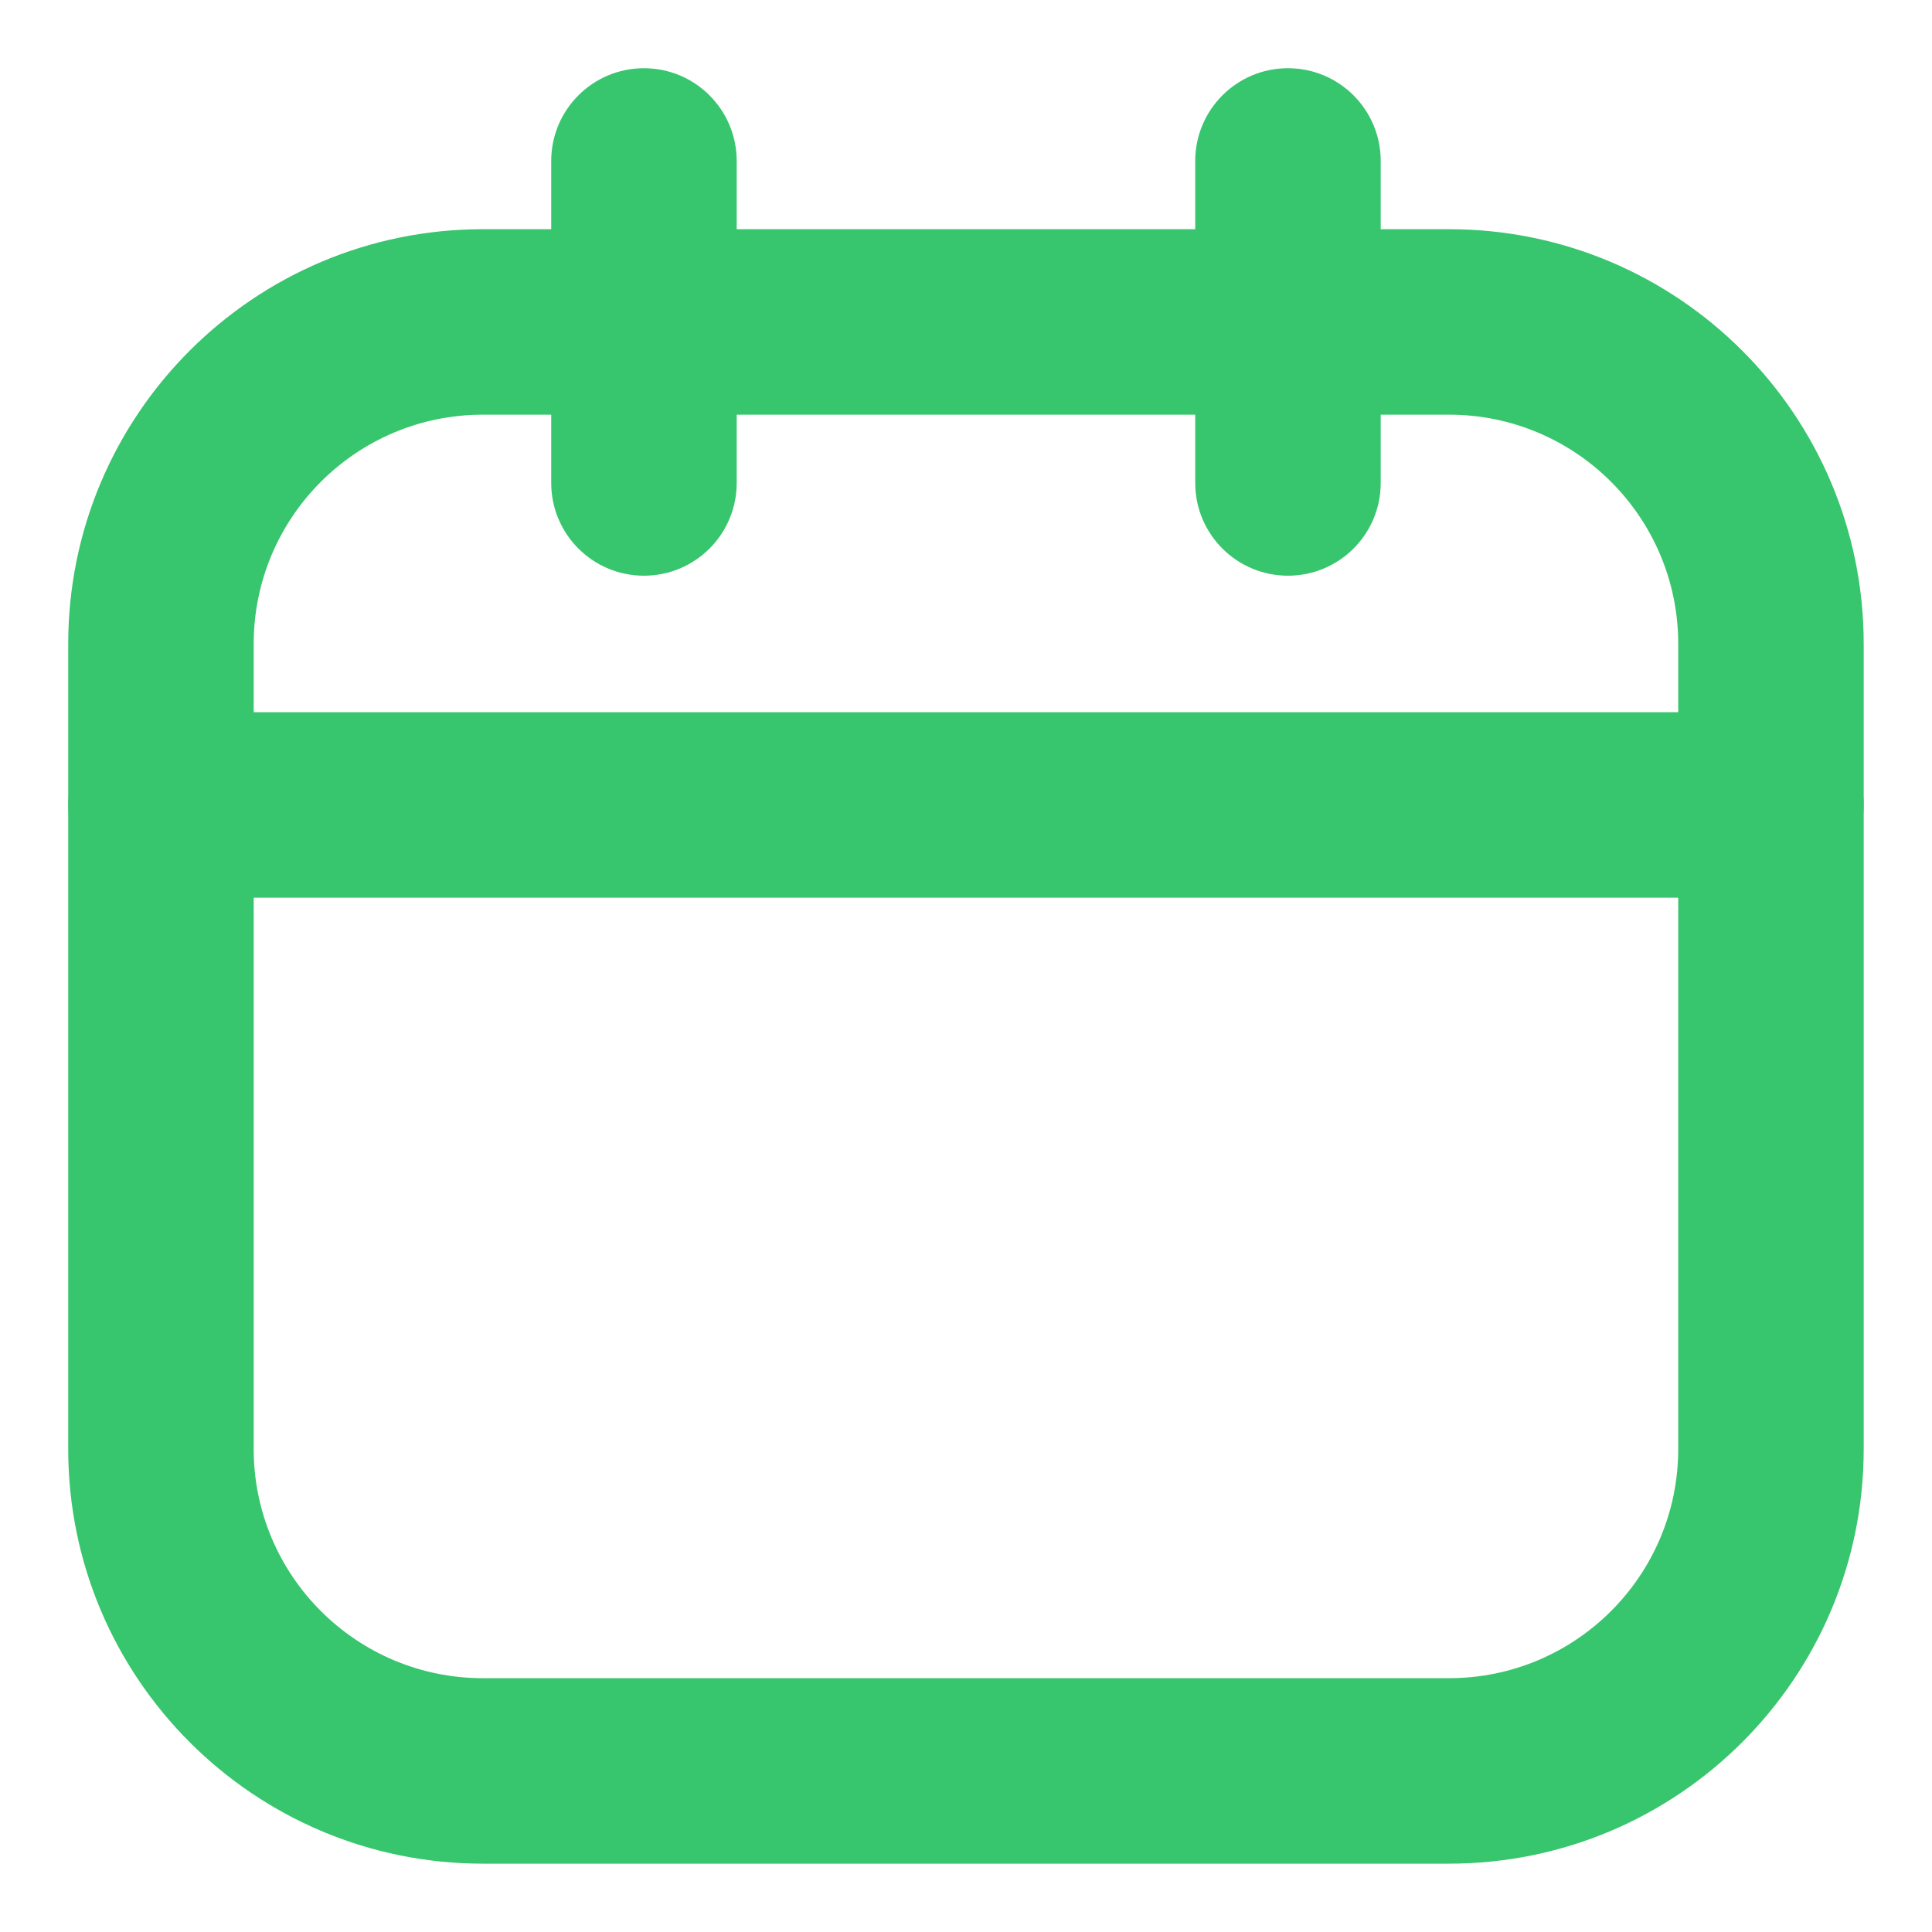
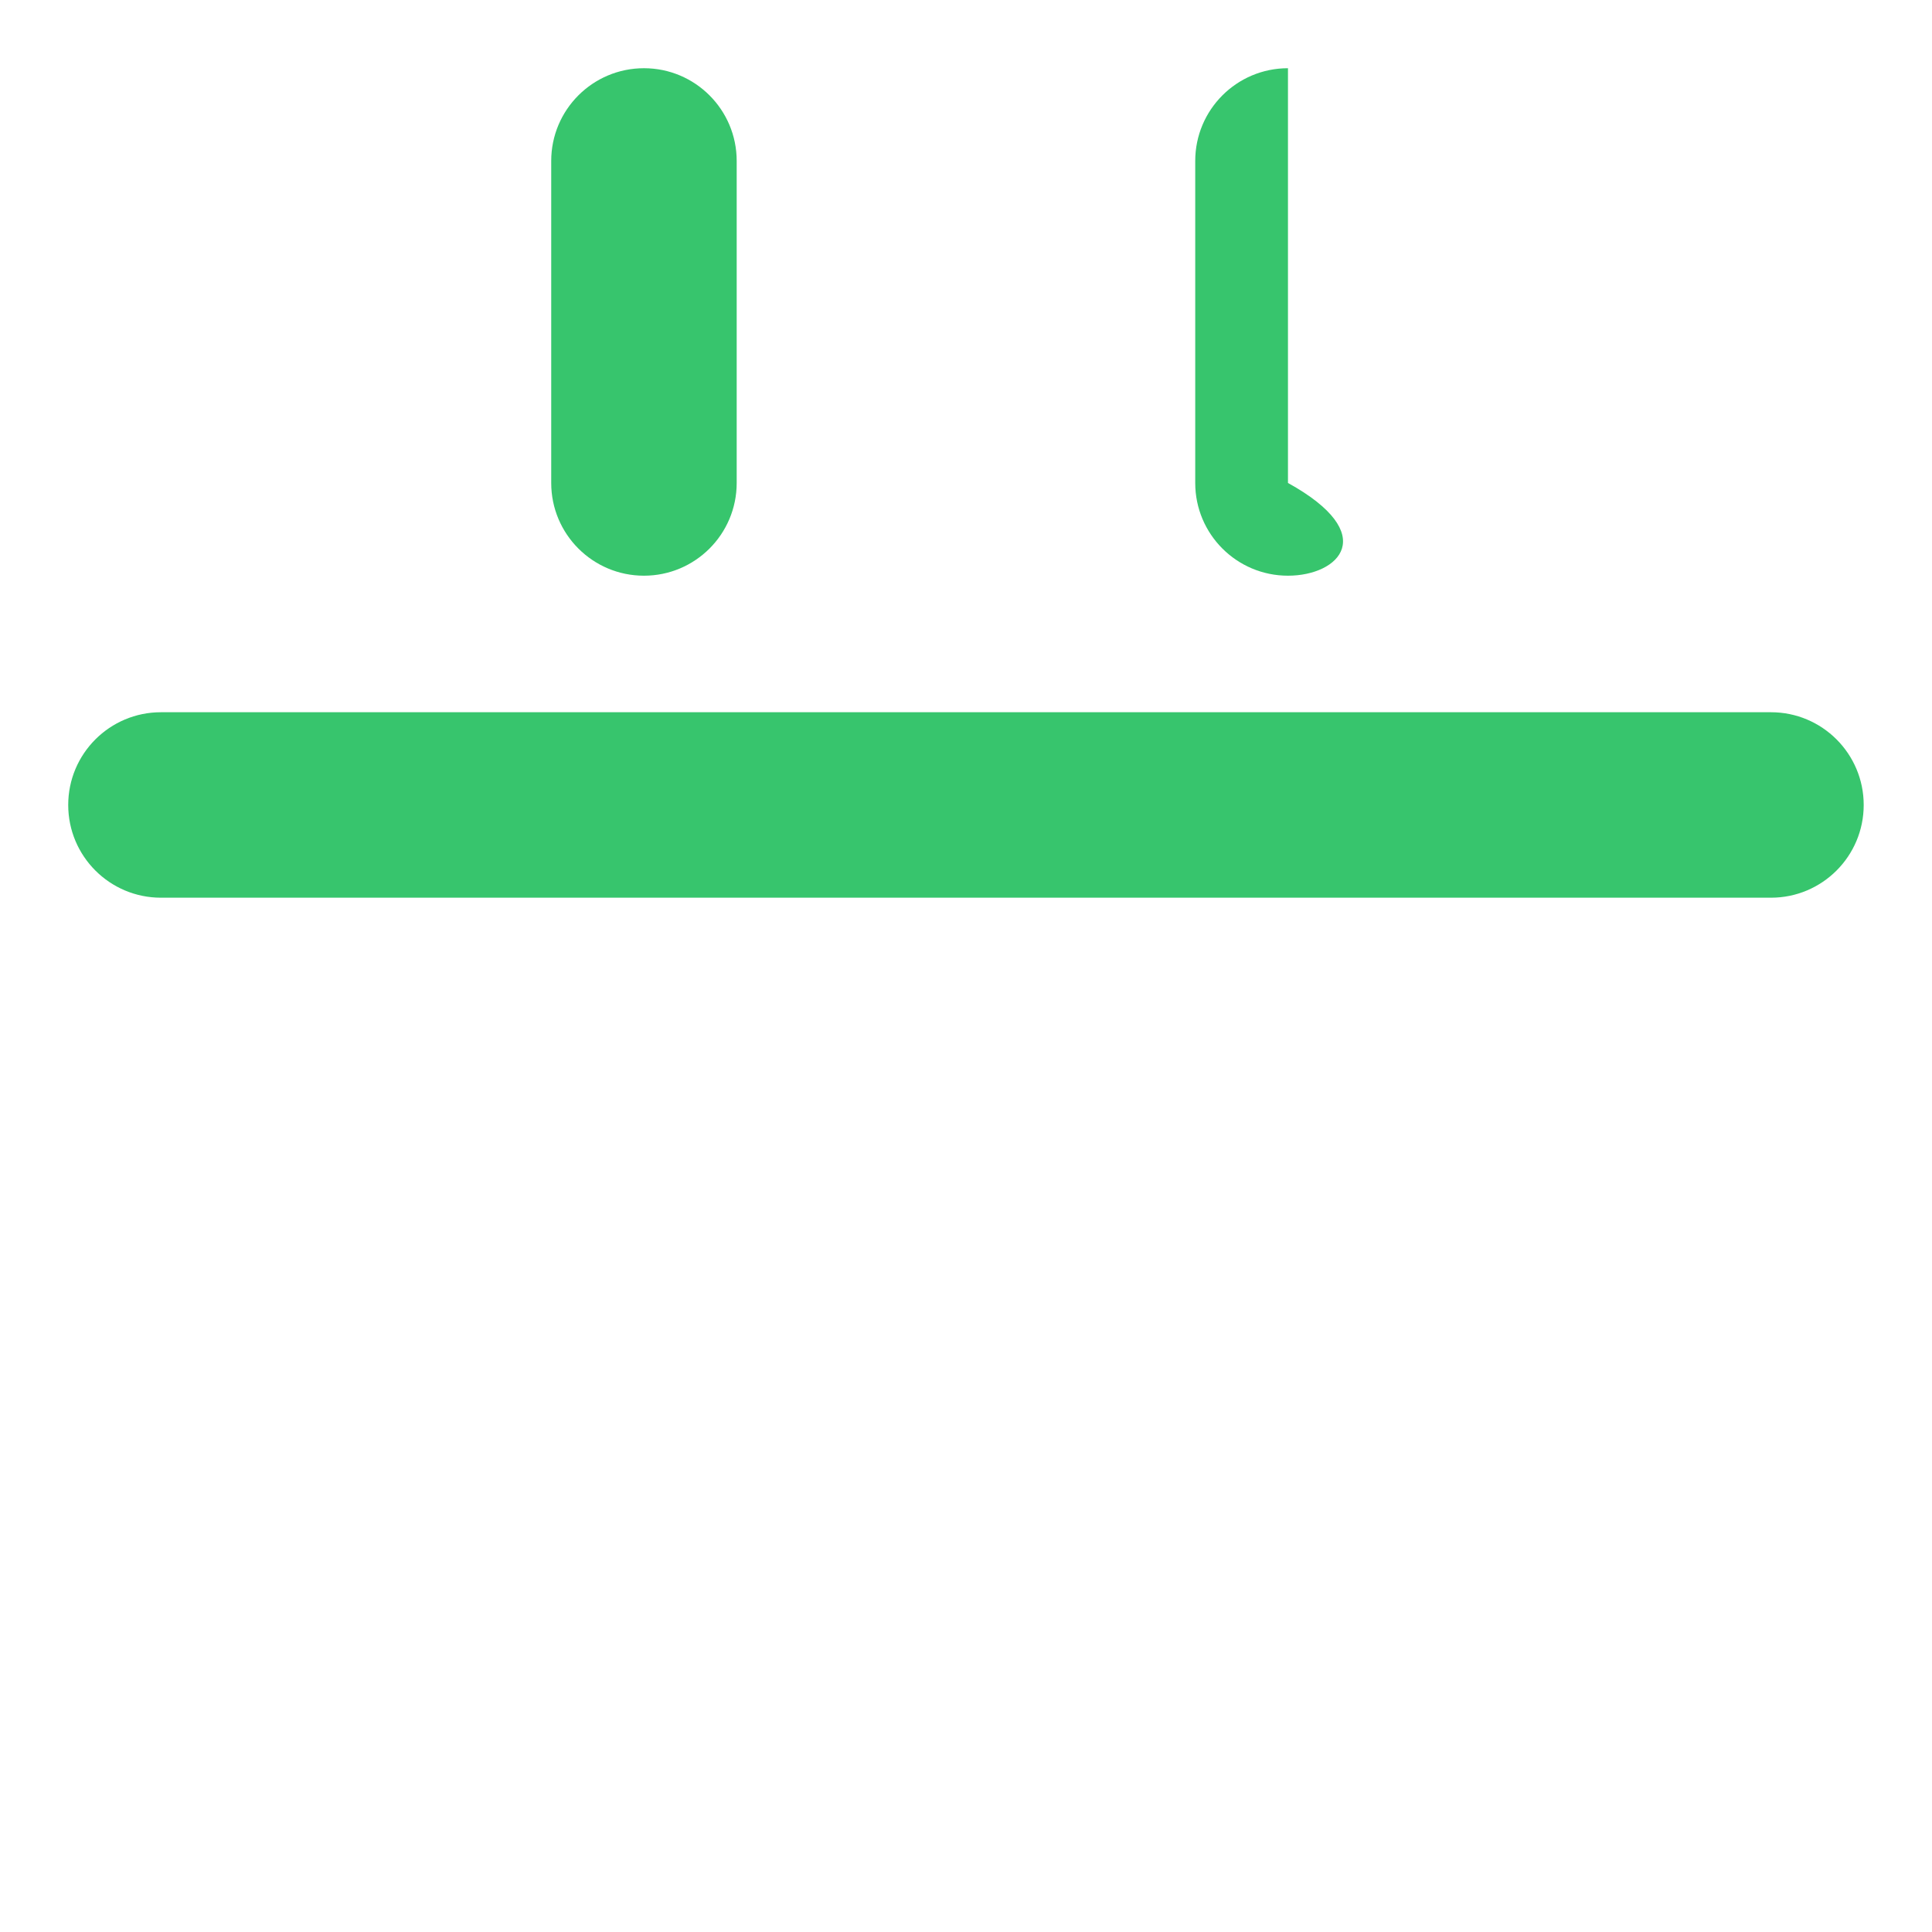
<svg xmlns="http://www.w3.org/2000/svg" width="100" height="100" viewBox="0 0 100 100" fill="none">
-   <path fill-rule="evenodd" clip-rule="evenodd" d="M24.998 21.463C18.444 21.463 13.131 26.776 13.131 33.33V74.997C13.131 81.55 18.444 86.863 24.998 86.863H74.998C81.552 86.863 86.865 81.55 86.865 74.997V33.33C86.865 26.776 81.552 21.463 74.998 21.463H24.998ZM3.531 33.33C3.531 21.474 13.142 11.863 24.998 11.863H74.998C86.854 11.863 96.465 21.474 96.465 33.33V74.997C96.465 86.852 86.854 96.463 74.998 96.463H24.998C13.142 96.463 3.531 86.852 3.531 74.997V33.33Z" fill="#37C56D" />
-   <path fill-rule="evenodd" clip-rule="evenodd" d="M33.331 3.531C35.982 3.531 38.131 5.68 38.131 8.331V24.998C38.131 27.649 35.982 29.798 33.331 29.798C30.68 29.798 28.531 27.649 28.531 24.998V8.331C28.531 5.68 30.68 3.531 33.331 3.531ZM66.665 3.531C69.316 3.531 71.465 5.68 71.465 8.331V24.998C71.465 27.649 69.316 29.798 66.665 29.798C64.014 29.798 61.865 27.649 61.865 24.998V8.331C61.865 5.68 64.014 3.531 66.665 3.531ZM3.531 41.665C3.531 39.014 5.68 36.865 8.331 36.865H91.665C94.316 36.865 96.465 39.014 96.465 41.665C96.465 44.316 94.316 46.465 91.665 46.465H8.331C5.68 46.465 3.531 44.316 3.531 41.665Z" fill="#37C56D" />
+   <path fill-rule="evenodd" clip-rule="evenodd" d="M33.331 3.531C35.982 3.531 38.131 5.68 38.131 8.331V24.998C38.131 27.649 35.982 29.798 33.331 29.798C30.68 29.798 28.531 27.649 28.531 24.998V8.331C28.531 5.68 30.68 3.531 33.331 3.531ZM66.665 3.531V24.998C71.465 27.649 69.316 29.798 66.665 29.798C64.014 29.798 61.865 27.649 61.865 24.998V8.331C61.865 5.68 64.014 3.531 66.665 3.531ZM3.531 41.665C3.531 39.014 5.68 36.865 8.331 36.865H91.665C94.316 36.865 96.465 39.014 96.465 41.665C96.465 44.316 94.316 46.465 91.665 46.465H8.331C5.68 46.465 3.531 44.316 3.531 41.665Z" fill="#37C56D" />
</svg>